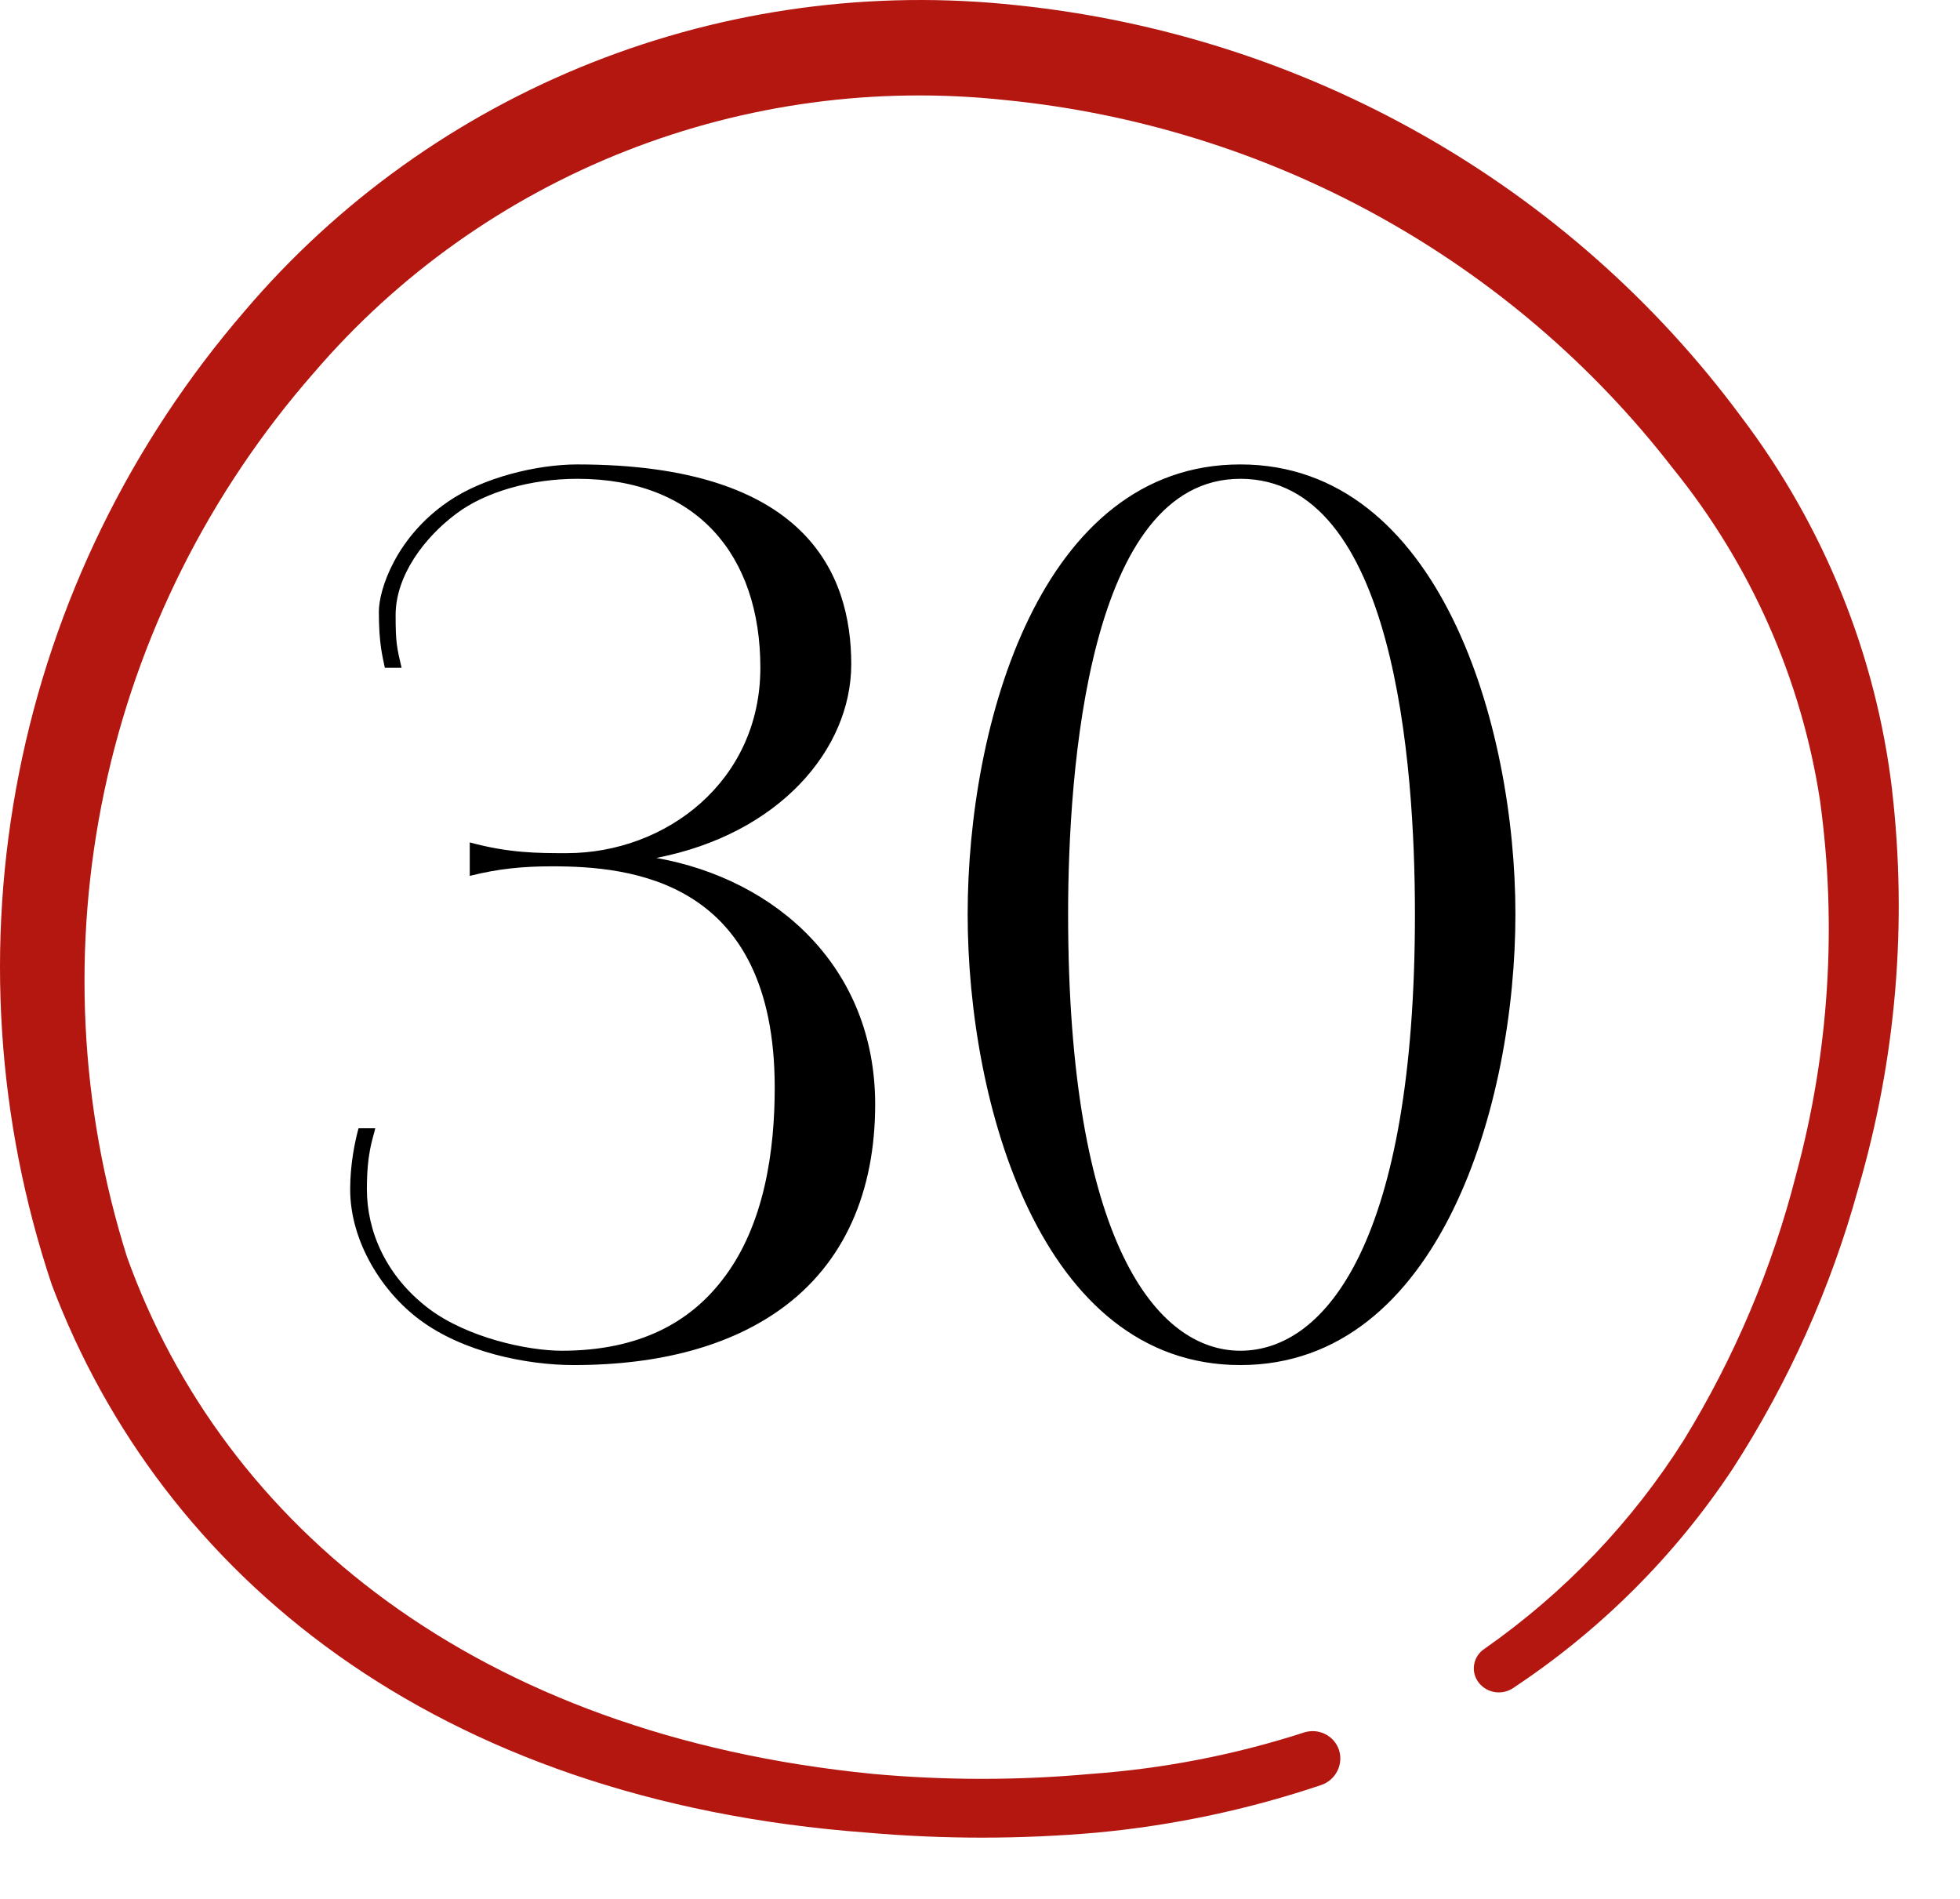
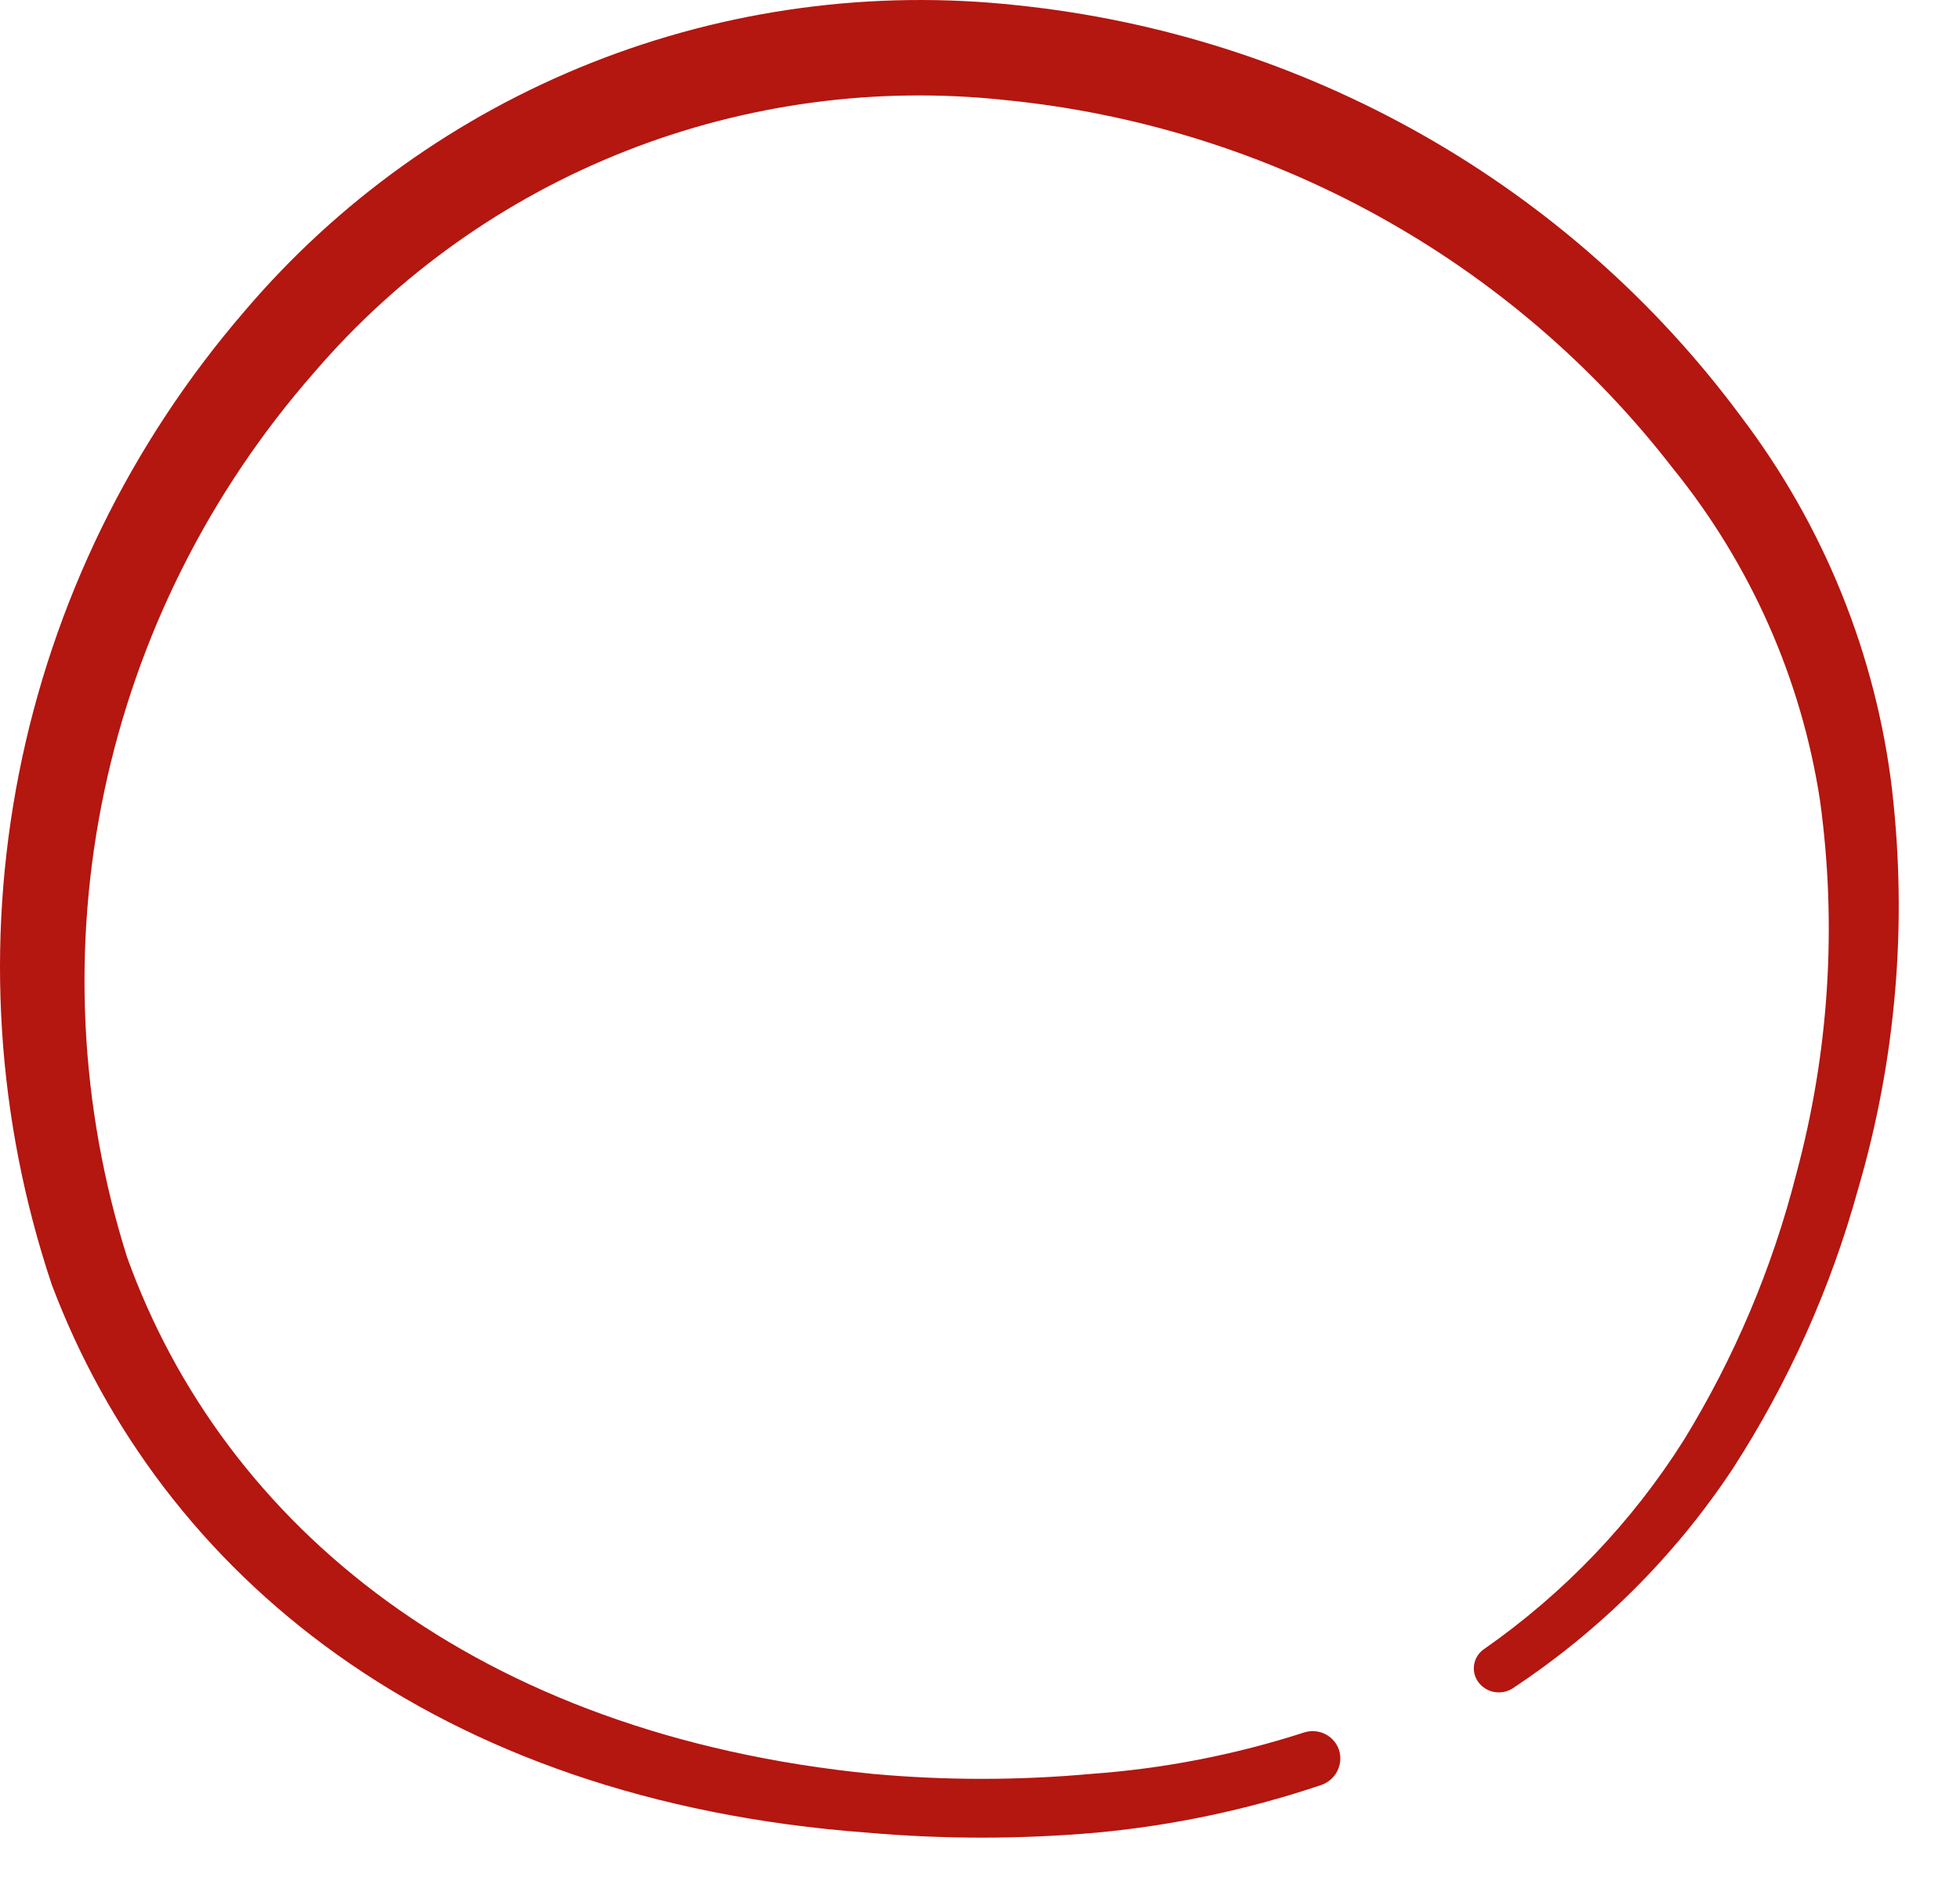
<svg xmlns="http://www.w3.org/2000/svg" width="64" height="62" viewBox="0 0 64 62" fill="none">
  <rect width="64" height="62" fill="white" />
-   <path d="M28.577 36.057C28.577 38.869 27.601 41.251 25.453 42.774C23.852 43.907 21.626 44.57 18.736 44.57C17.174 44.57 15.104 44.141 13.698 43.086C12.488 42.188 11.434 40.548 11.434 38.83C11.434 38.01 11.59 37.268 11.707 36.838H12.254C12.175 37.19 11.98 37.619 11.98 38.83C11.98 40.157 12.566 41.642 14.011 42.735C15.261 43.672 17.213 44.102 18.346 44.102C20.884 44.102 22.524 43.164 23.579 41.798C24.985 40.001 25.297 37.502 25.297 35.51C25.297 28.715 20.572 28.286 18.033 28.286C17.057 28.286 16.276 28.364 15.339 28.598V27.505C16.627 27.856 17.565 27.856 18.502 27.856C21.743 27.856 24.828 25.513 24.828 21.803C24.828 18.132 22.759 15.633 18.853 15.633C17.33 15.633 15.846 16.062 14.909 16.765C13.855 17.547 12.918 18.796 12.918 20.085C12.918 20.983 12.957 21.139 13.113 21.803H12.566C12.488 21.413 12.371 21.022 12.371 19.968C12.371 19.265 12.918 17.547 14.636 16.375C15.768 15.594 17.526 15.164 18.853 15.164C26.312 15.164 27.796 18.718 27.796 21.686C27.796 24.459 25.453 27.231 21.431 28.012C25.375 28.715 28.577 31.605 28.577 36.057ZM49.483 29.848C49.483 36.018 47.022 44.57 40.501 44.57C33.979 44.57 31.597 36.018 31.597 29.848C31.597 23.639 33.979 15.164 40.501 15.164C47.022 15.164 49.483 23.717 49.483 29.848ZM46.202 29.848C46.202 24.927 45.538 15.633 40.501 15.633C35.541 15.633 34.877 25.123 34.877 29.848C34.877 40.548 37.767 44.102 40.501 44.102C43.312 44.102 46.202 40.47 46.202 29.848Z" fill="black" />
  <path d="M61.786 25.814C61.261 21.381 59.555 17.164 56.844 13.594C54.072 9.852 50.537 6.724 46.467 4.413C42.397 2.101 37.882 0.657 33.213 0.172C28.499 -0.342 23.729 0.301 19.326 2.045C14.924 3.789 11.026 6.58 7.978 10.169C4.256 14.486 1.722 19.678 0.621 25.243C-0.48 30.808 -0.112 36.559 1.69 41.943C5.26 51.402 14.165 58.789 28.323 59.837C30.811 60.054 33.314 60.054 35.802 59.837C38.305 59.604 40.772 59.081 43.152 58.278C43.379 58.197 43.565 58.032 43.671 57.818C43.777 57.603 43.795 57.357 43.72 57.13C43.644 56.907 43.482 56.723 43.269 56.617C43.056 56.512 42.81 56.493 42.583 56.566C40.327 57.295 37.989 57.749 35.621 57.919C33.254 58.134 30.871 58.134 28.504 57.919C15.561 56.643 7.306 49.817 4.15 41.05C2.594 36.119 2.339 30.878 3.408 25.823C4.476 20.768 6.834 16.066 10.257 12.162C12.994 8.969 16.484 6.488 20.419 4.937C24.354 3.386 28.614 2.813 32.826 3.267C37.096 3.69 41.234 4.974 44.981 7.04C48.729 9.106 52.008 11.91 54.614 15.278C57.16 18.417 58.822 22.166 59.43 26.143C59.989 30.218 59.725 34.363 58.652 38.337C57.873 41.399 56.634 44.328 54.976 47.028C53.289 49.698 51.081 52.009 48.481 53.828C48.392 53.885 48.316 53.959 48.257 54.045C48.197 54.132 48.157 54.23 48.138 54.333C48.118 54.435 48.12 54.541 48.144 54.643C48.168 54.745 48.212 54.841 48.275 54.925C48.399 55.092 48.583 55.206 48.789 55.244C48.996 55.282 49.209 55.241 49.386 55.13C52.25 53.239 54.698 50.797 56.583 47.949C58.404 45.128 59.783 42.051 60.673 38.822C61.91 34.602 62.287 30.177 61.783 25.808" fill="#B41610" />
</svg>